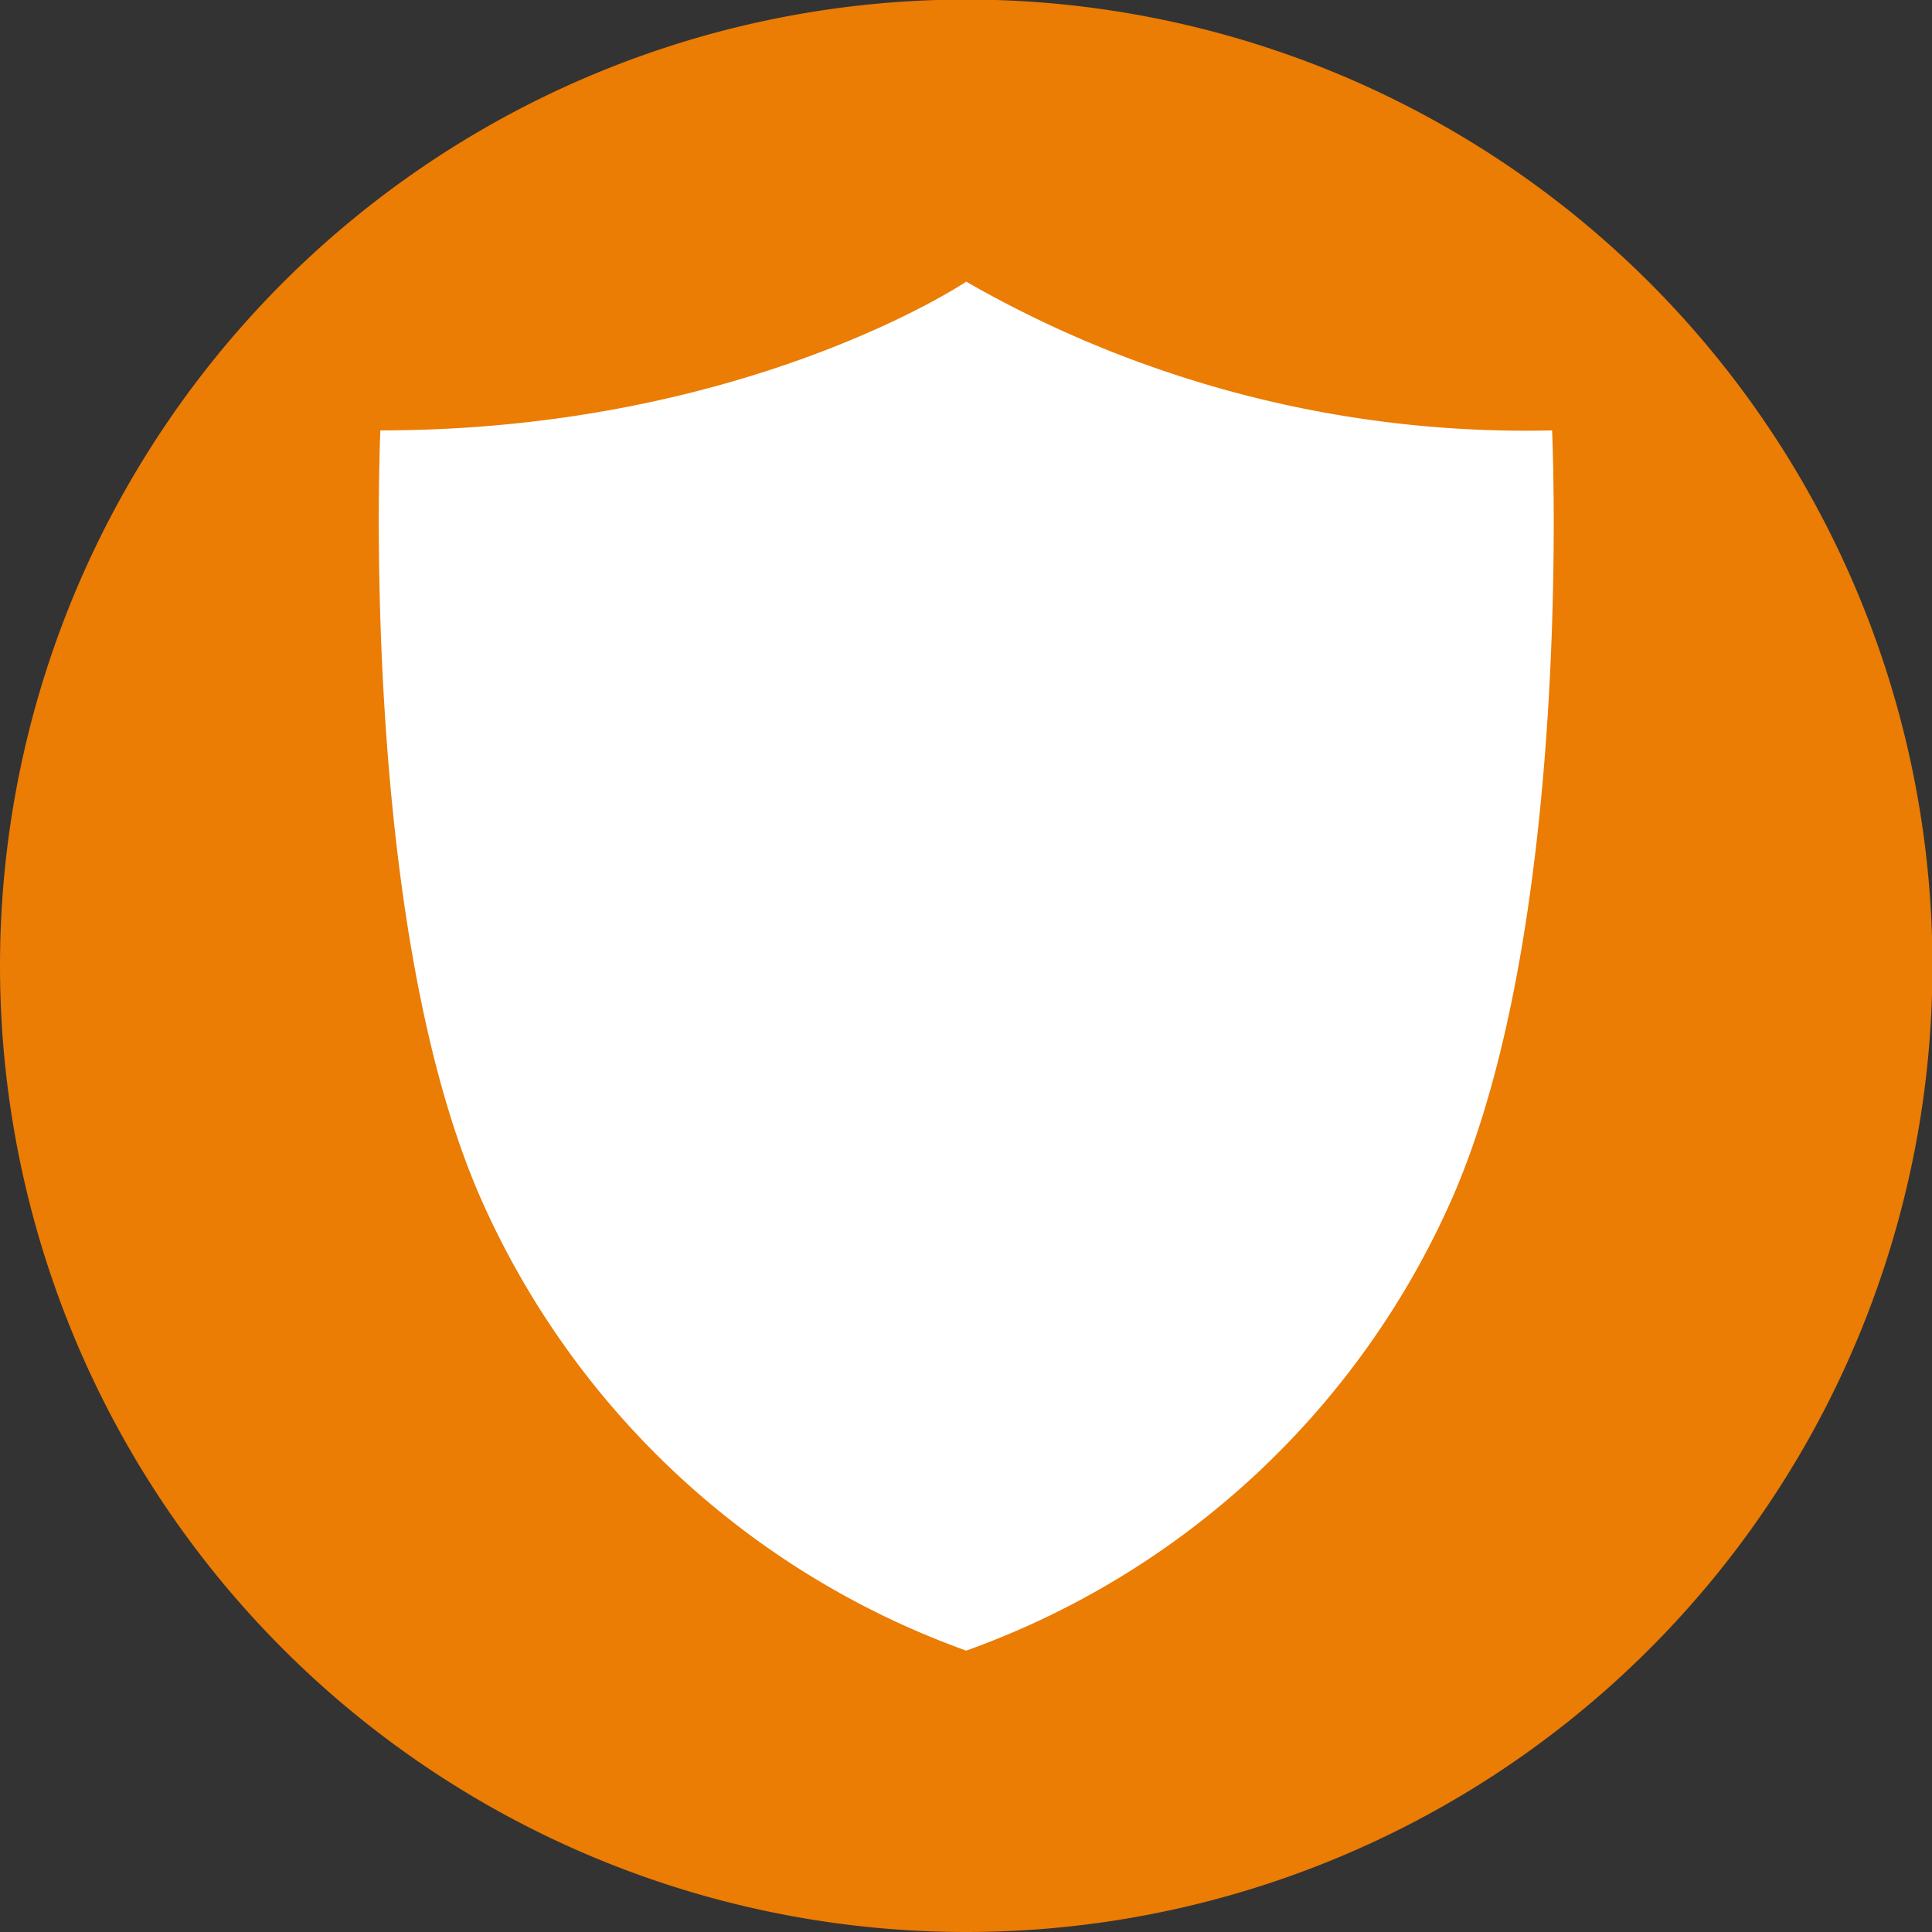
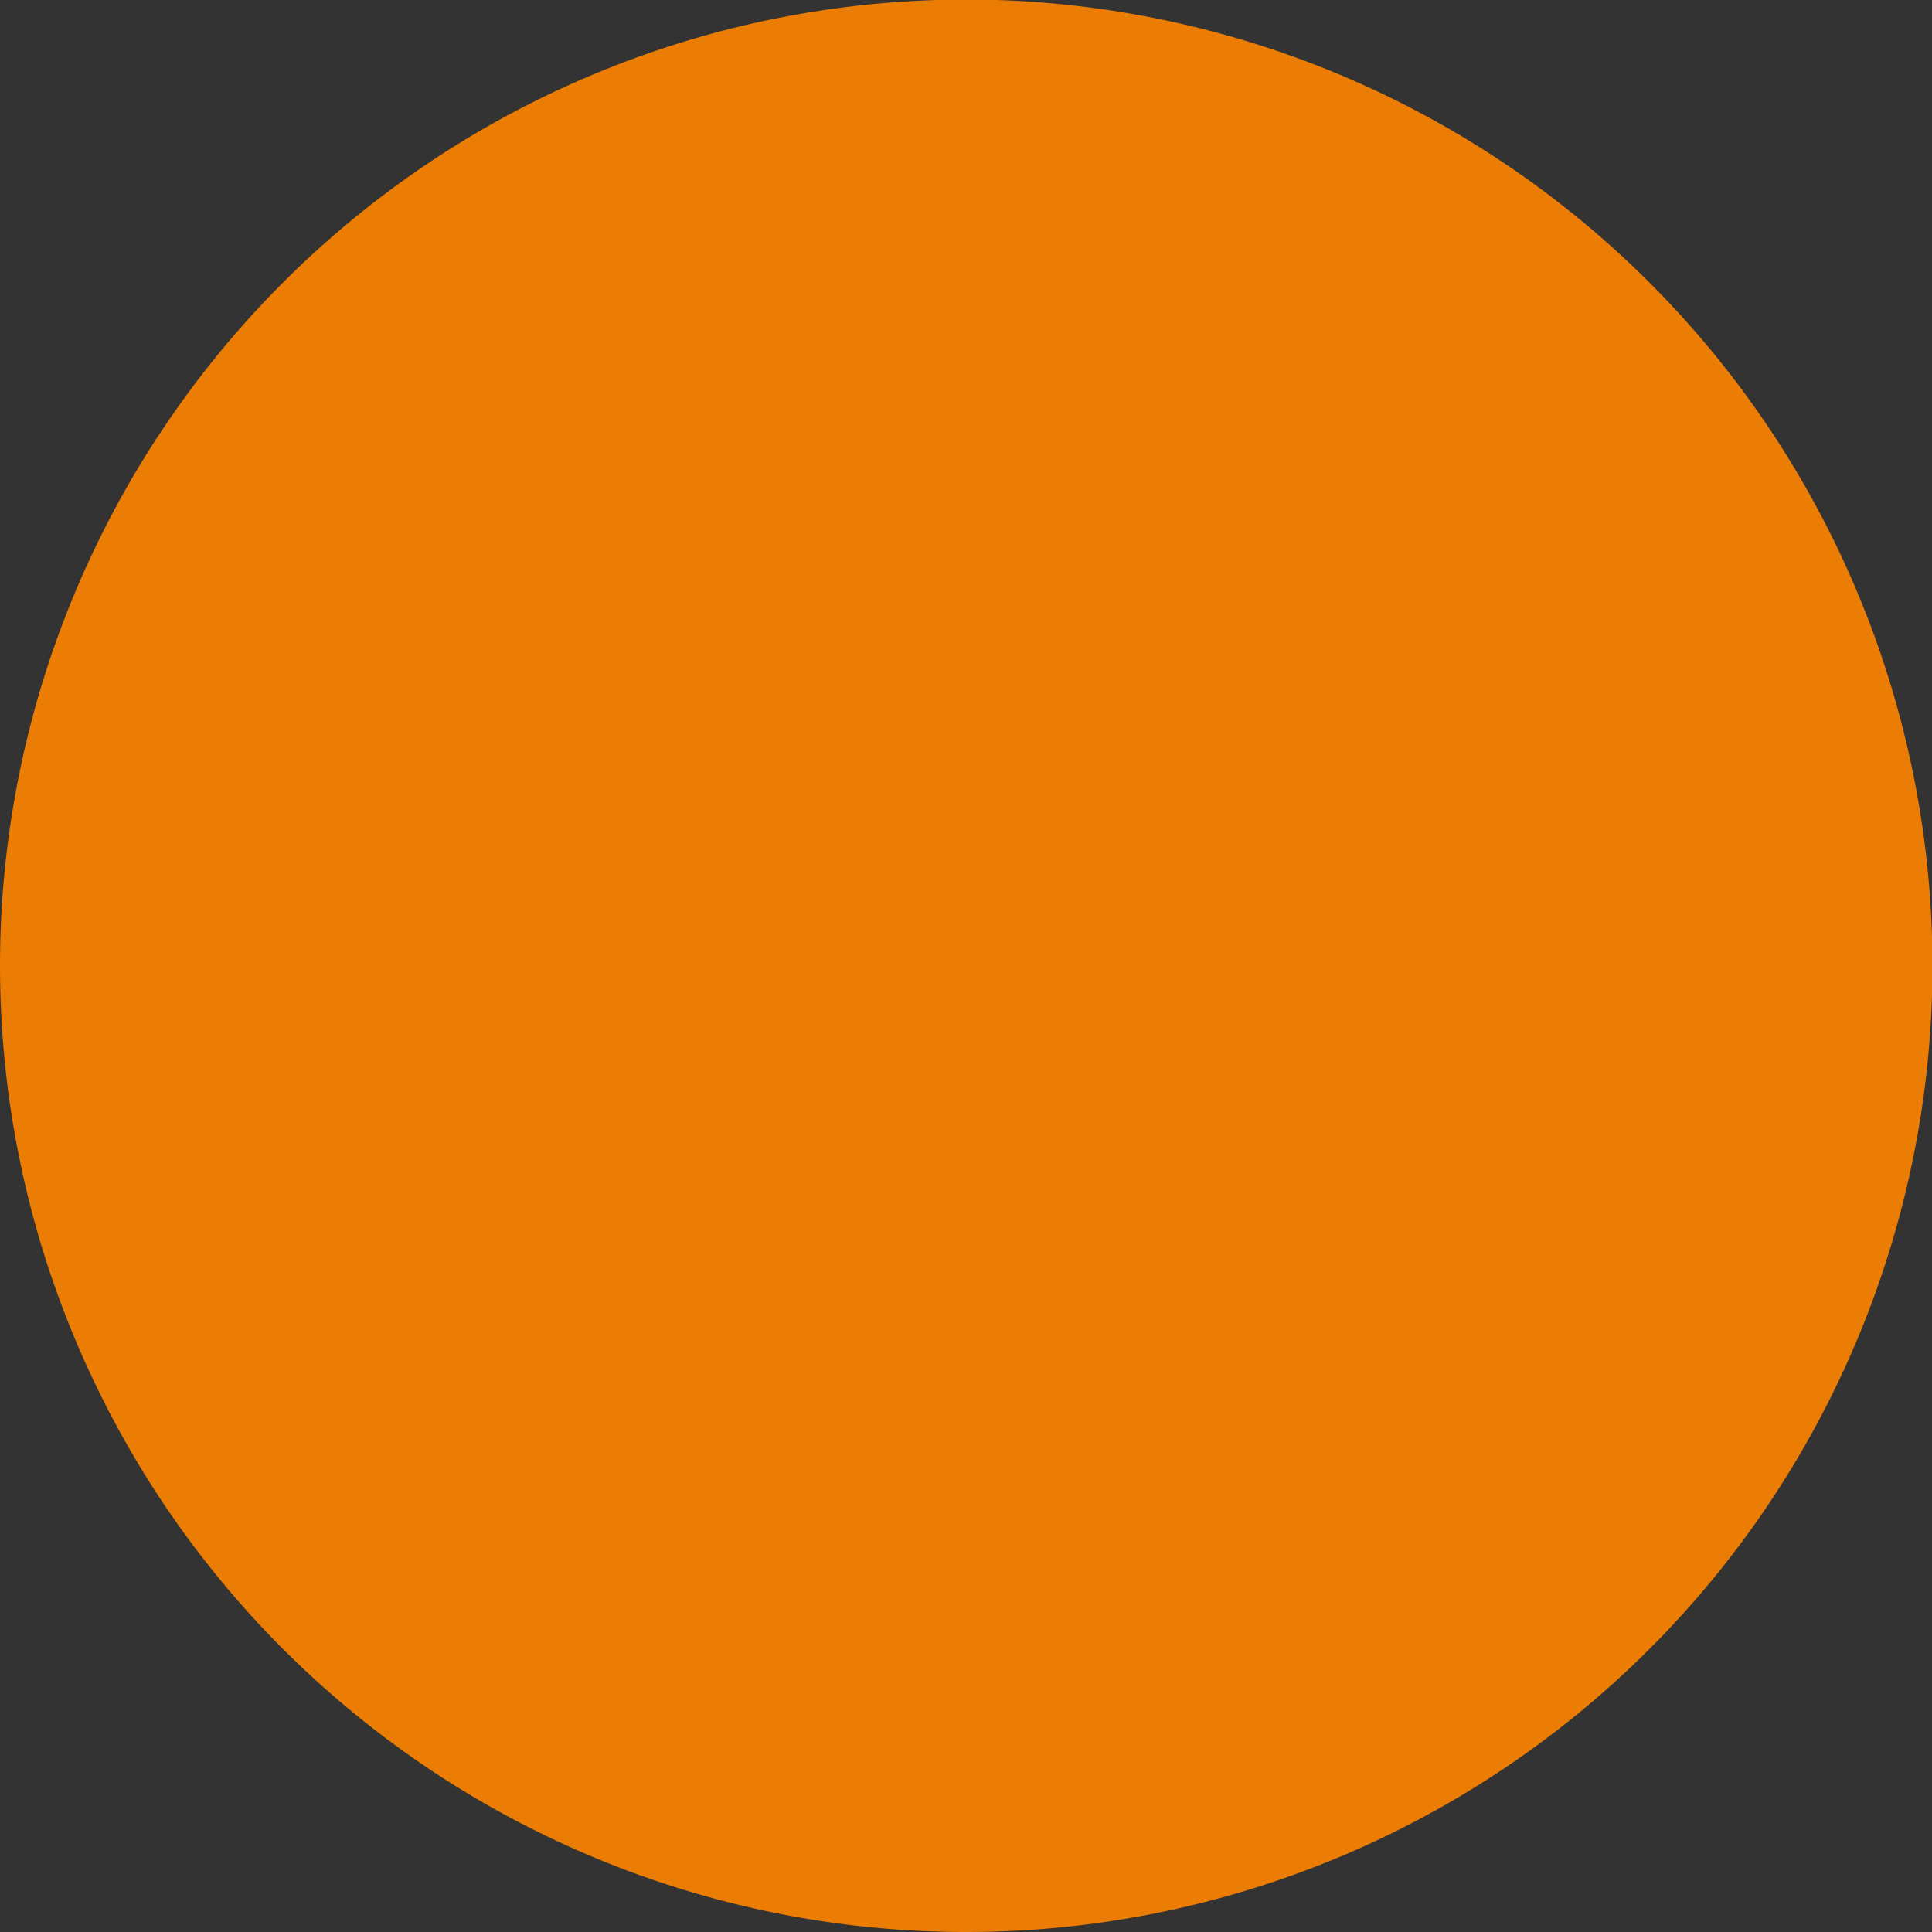
<svg xmlns="http://www.w3.org/2000/svg" id="Layer_1" data-name="Layer 1" viewBox="0 0 42.87 42.87">
  <rect x="0" y="0" width="42.87" height="42.87" fill="#333333" stroke="none" />
  <defs>
    <style>.cls-1{fill:#eb7c04;}.cls-2{fill:#fff;}</style>
  </defs>
  <path class="cls-1" d="M21.43,42.87A21.44,21.44,0,1,0,0,21.43,21.44,21.44,0,0,0,21.43,42.87" />
-   <path class="cls-2" d="M21.43,36.63A18.65,18.65,0,0,0,32.24,26.55c2.7-6.21,2.2-17,2.2-17a24.94,24.94,0,0,1-13-3.3s-4.91,3.3-13,3.3c0,0-.49,10.8,2.21,17a18.66,18.66,0,0,0,10.8,10.08" />
</svg>